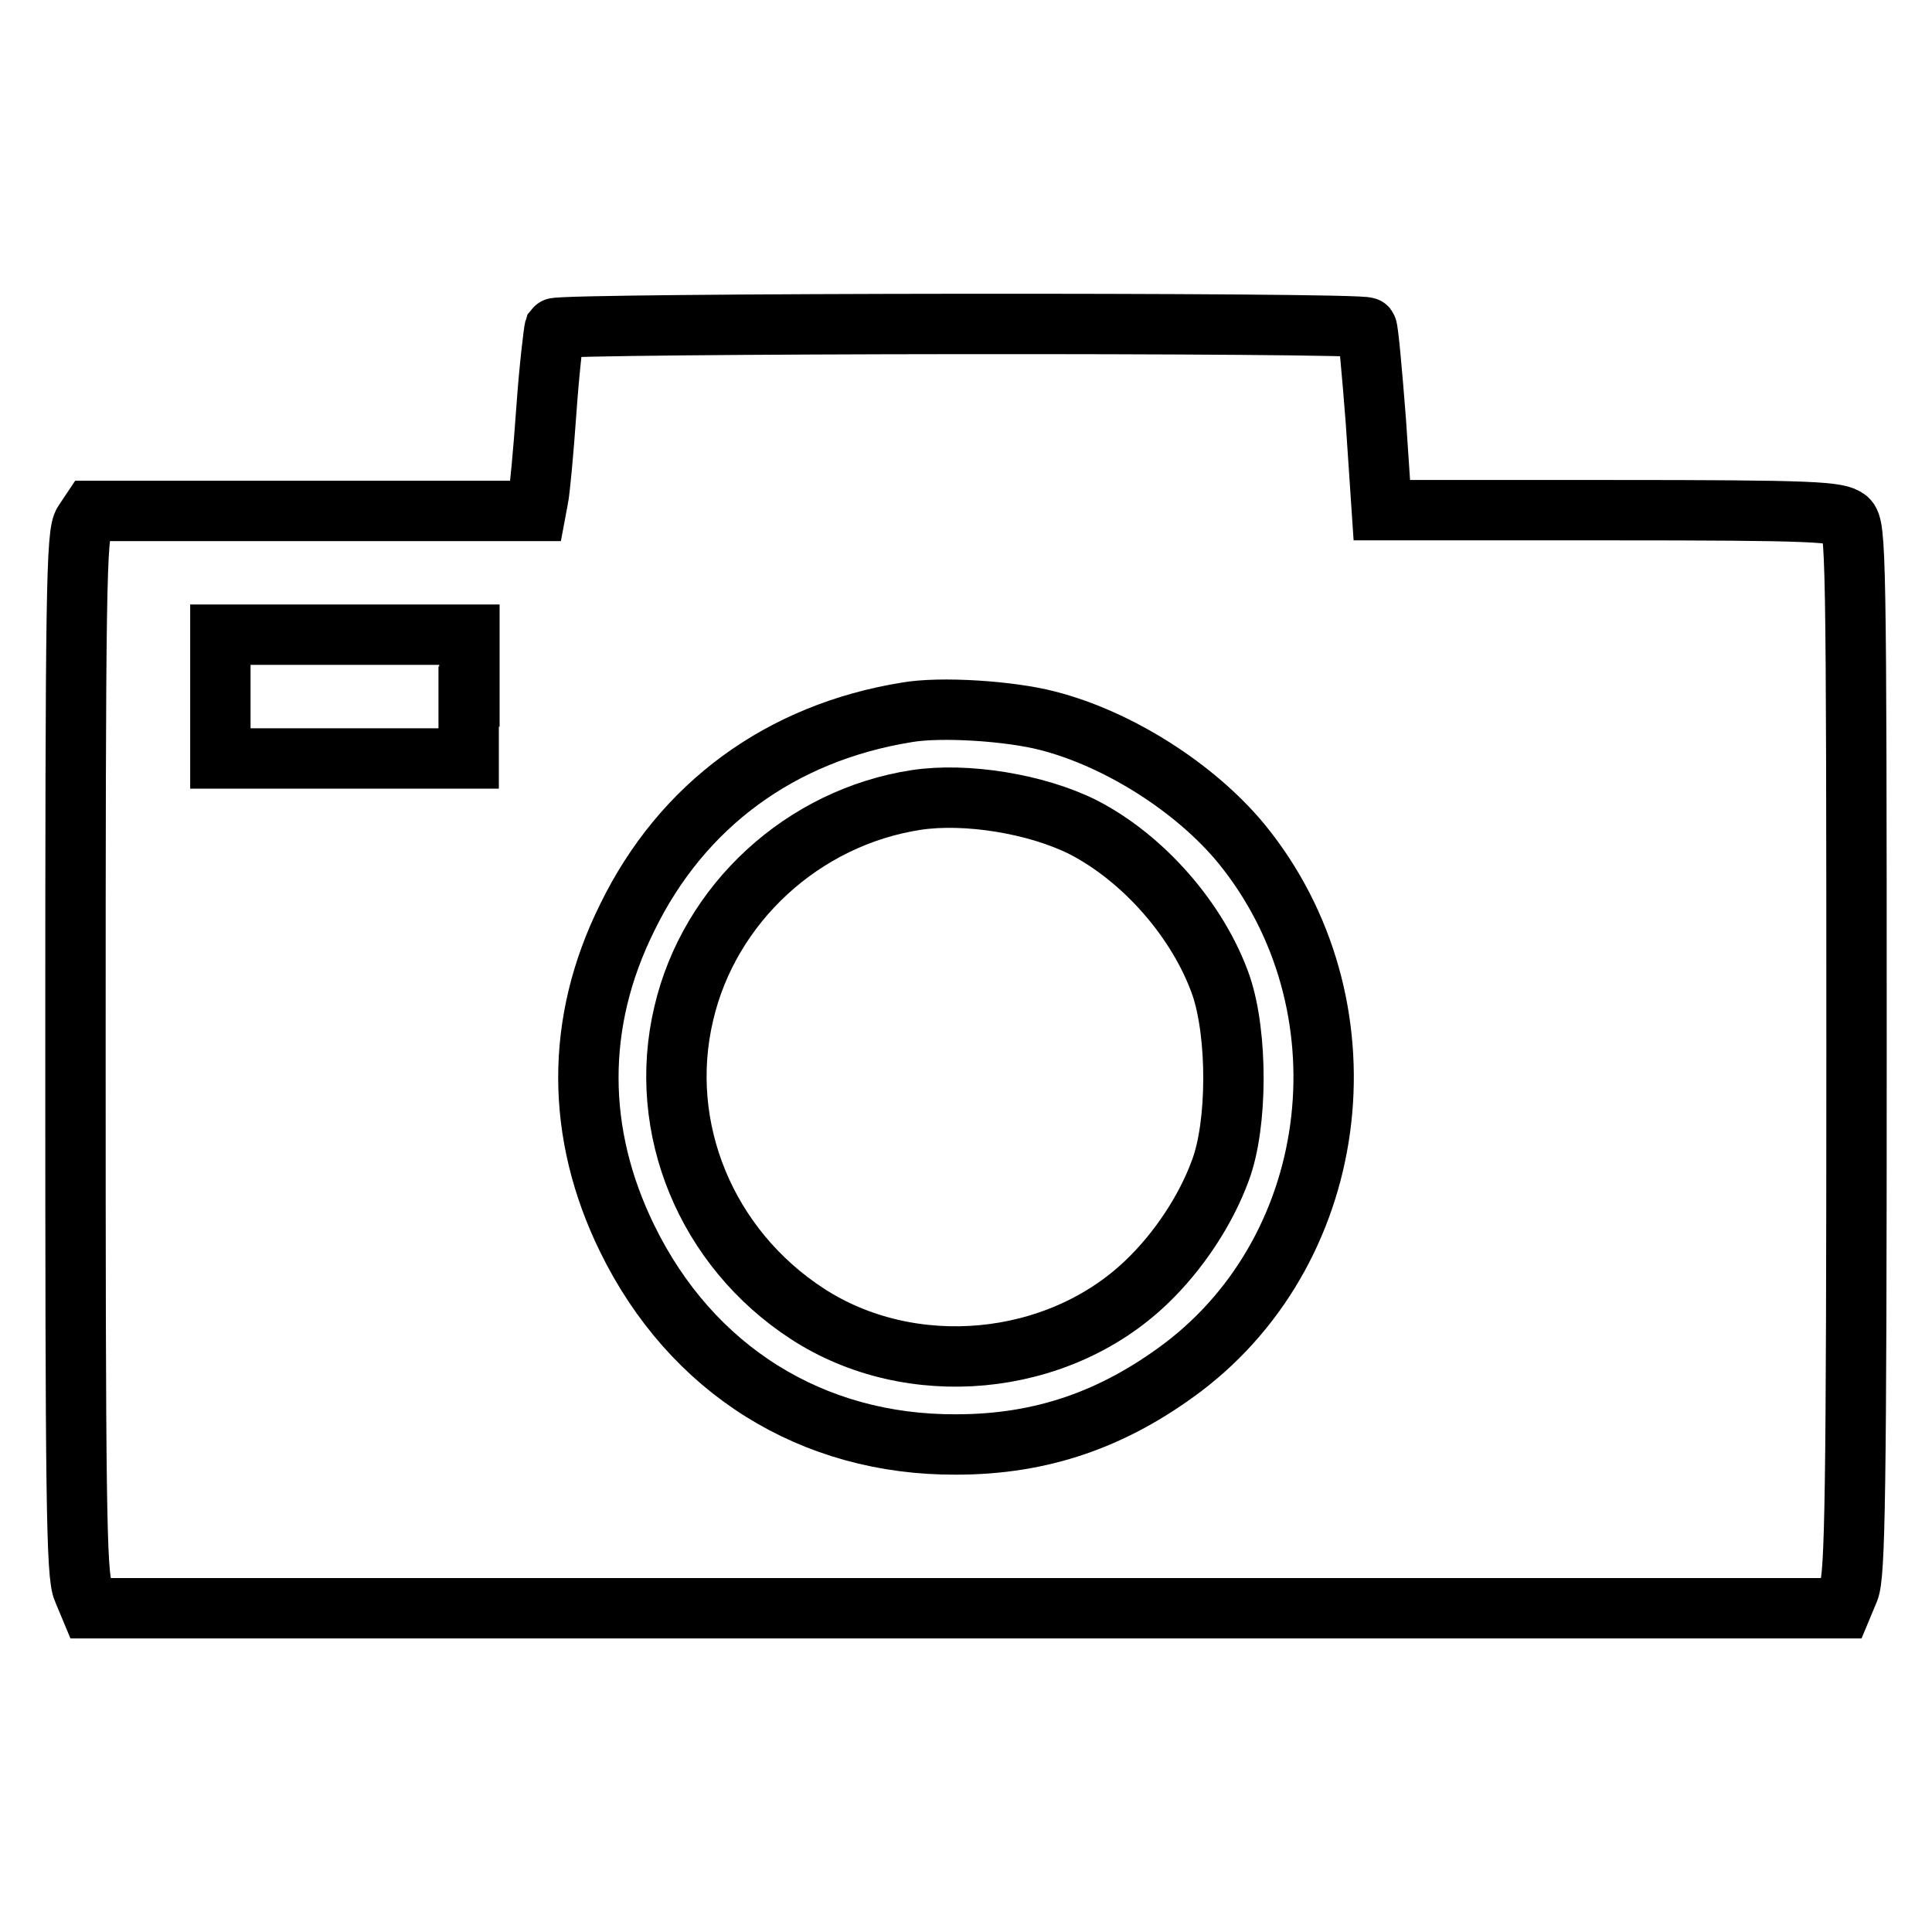
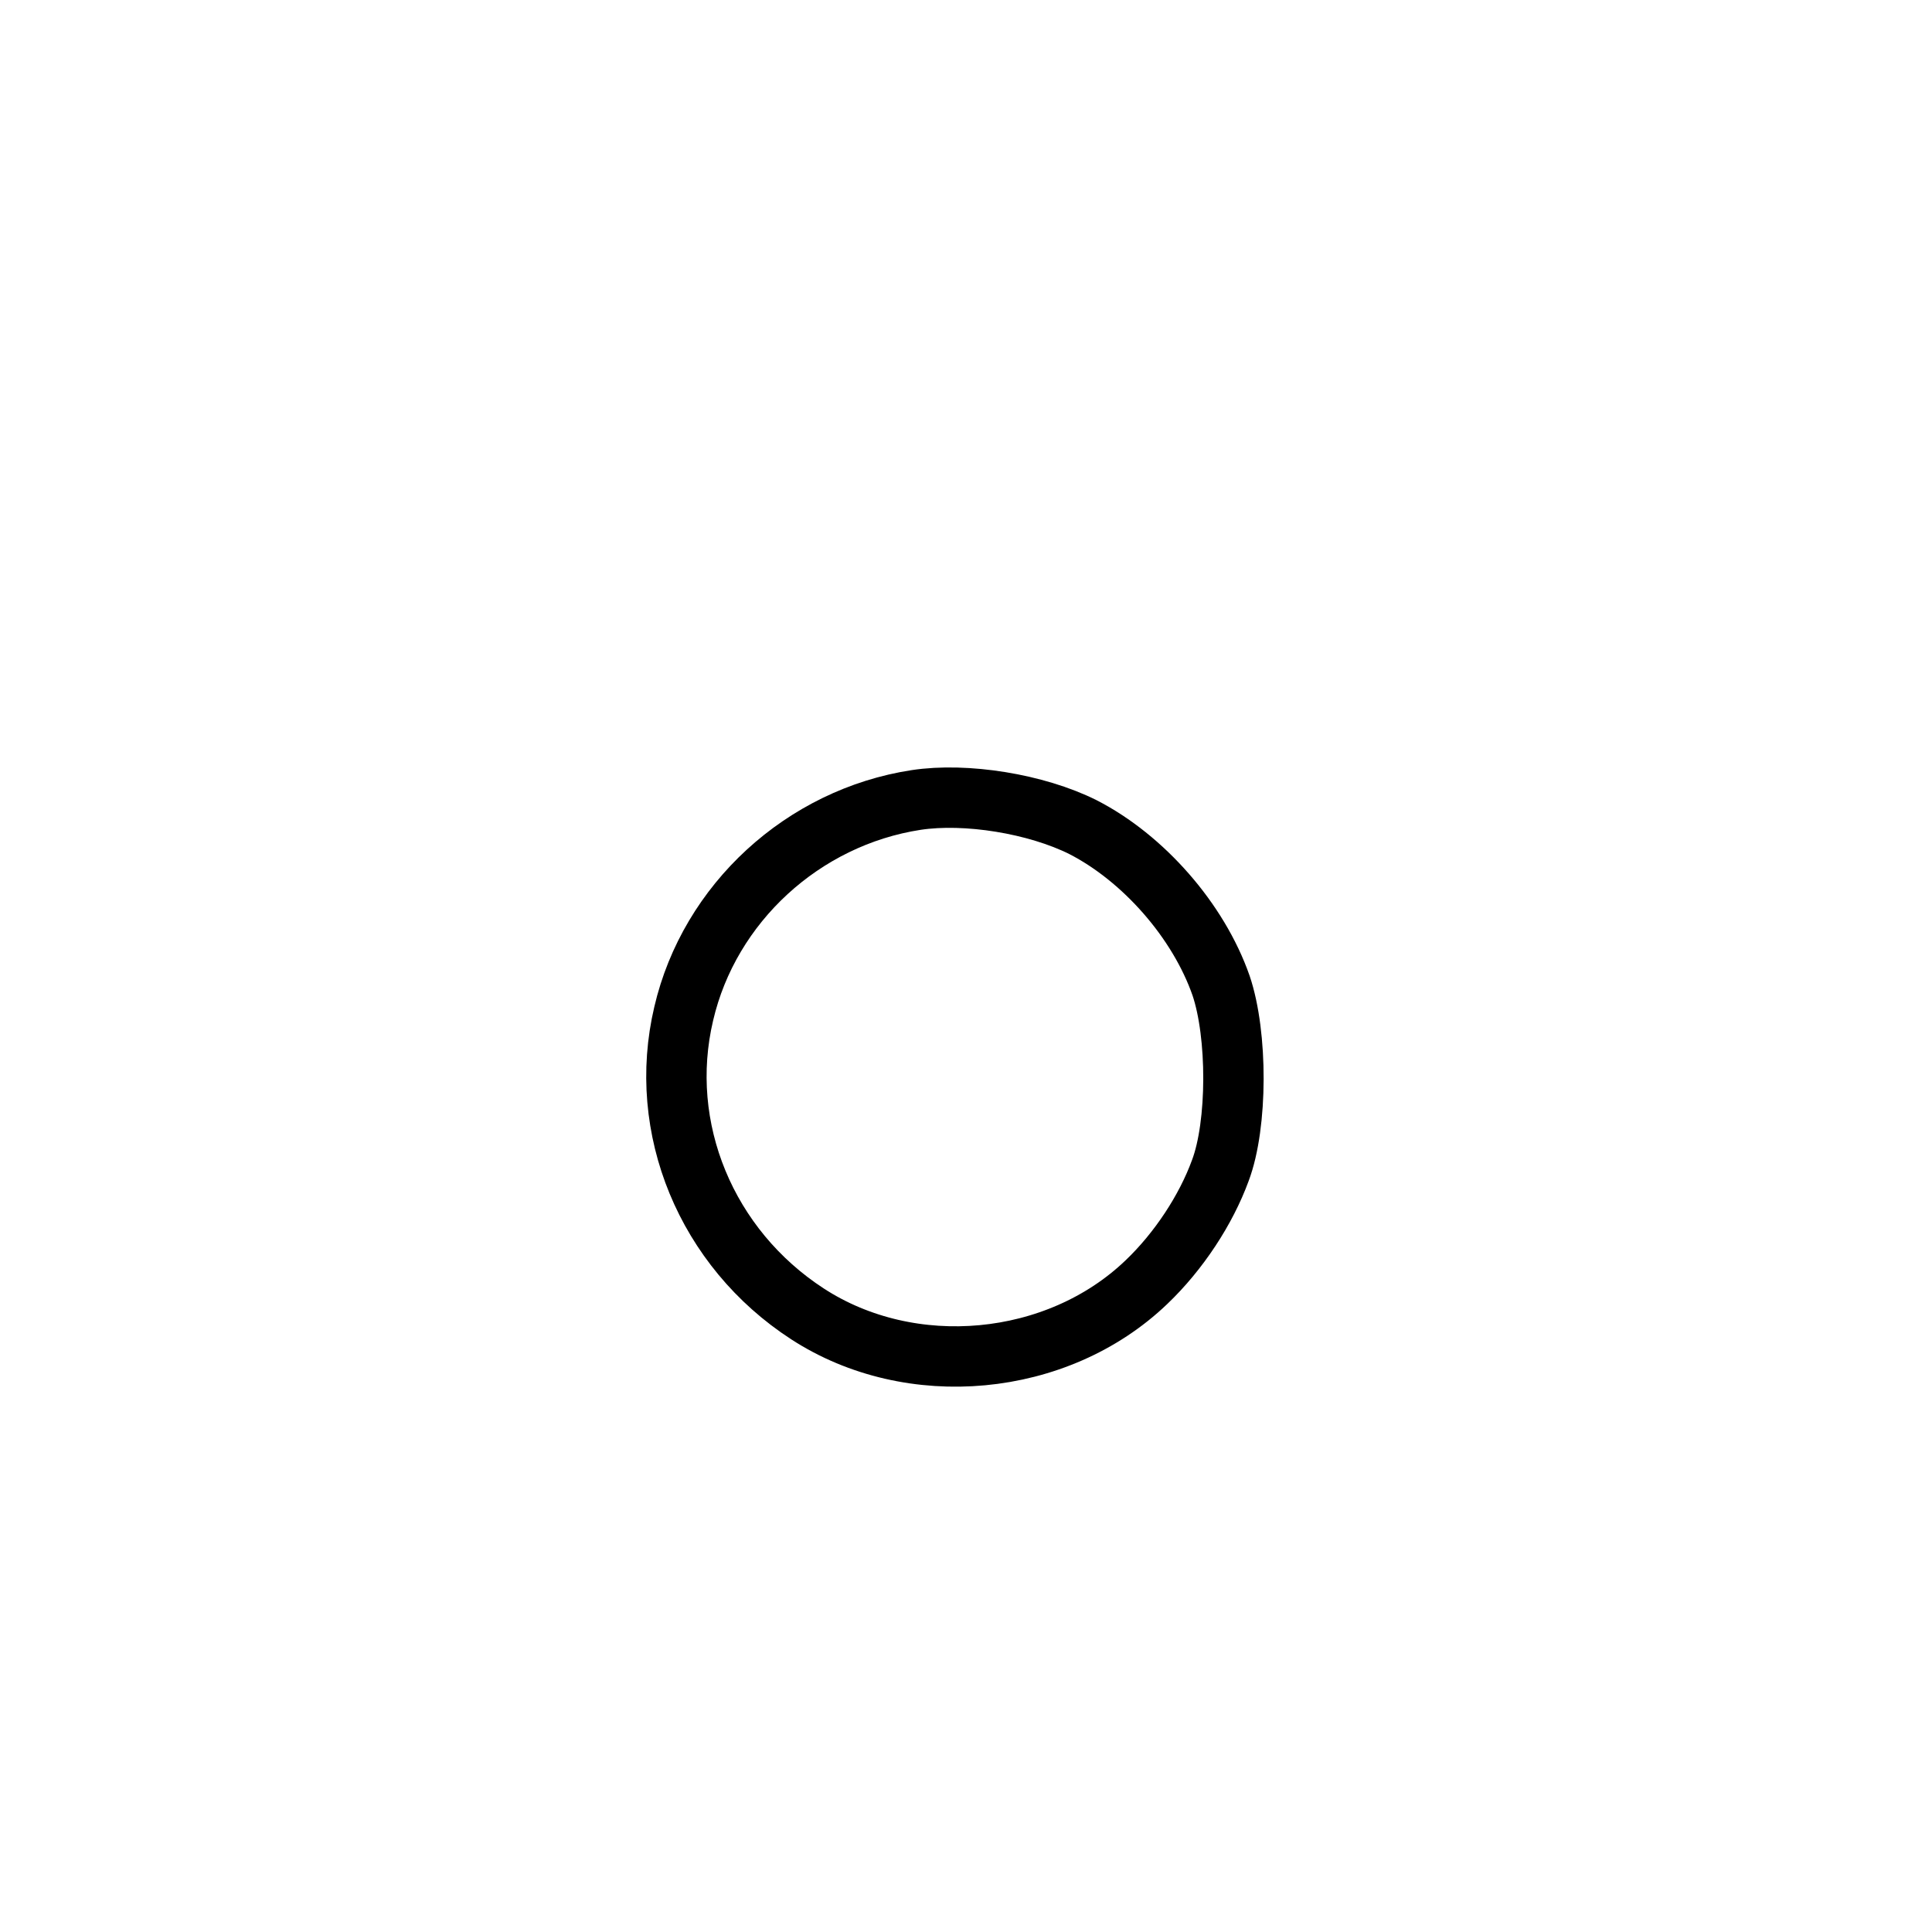
<svg xmlns="http://www.w3.org/2000/svg" version="1.1" x="0px" y="0px" viewBox="0 0 256 256" enable-background="new 0 0 256 256" xml:space="preserve">
  <g>
    <g>
      <g>
-         <path stroke-width="8" fill-opacity="0" stroke="#000000" d="M73.5,43.5c-0.1,0.3-0.7,5.1-1.1,10.8c-0.4,5.7-0.9,11-1.1,11.8l-0.3,1.6H41.6H12.1l-1,1.5c-1,1.4-1.1,9.2-1.1,70.4c0,58.5,0.1,69.2,1,71.1l1,2.4h116h116l1-2.4c0.8-2,1-12.7,1-71.6c0-66.2-0.1-69.3-1.2-70.3c-1.2-1-4.3-1.2-31.5-1.2h-30.2l-0.8-11.9c-0.5-6.4-1-12-1.2-12.3C180.6,42.7,74,42.8,73.5,43.5z M62.1,92.3v8.2H45.7H29.2v-8.2v-8.2h16.5h16.5V92.3z M138.8,95.5c9.4,2.4,19.6,8.9,25.7,16.3c17.2,21.1,13.6,53.2-7.8,69.4c-9.2,6.9-18.7,10.2-30,10.2c-19.1,0.1-35.1-9.9-43.6-27.3c-6.8-13.9-6.9-28.6,0-42.5c7.3-15,20.4-24.5,37-27.2C124.6,93.6,133.8,94.2,138.8,95.5z" />
        <path stroke-width="8" fill-opacity="0" stroke="#000000" d="M121.4,106c-15,2.3-27.4,13.7-30.8,28.3c-3.6,15.2,3,31.1,16.4,39.8c13.7,8.9,33.1,7.1,44.9-4.2c4.3-4.1,7.9-9.6,9.8-14.8c2.3-6.1,2.3-18,0.1-24.5c-3-8.6-10.3-16.9-18.3-21C137.3,106.5,128,105,121.4,106z" />
      </g>
    </g>
  </g>
</svg>